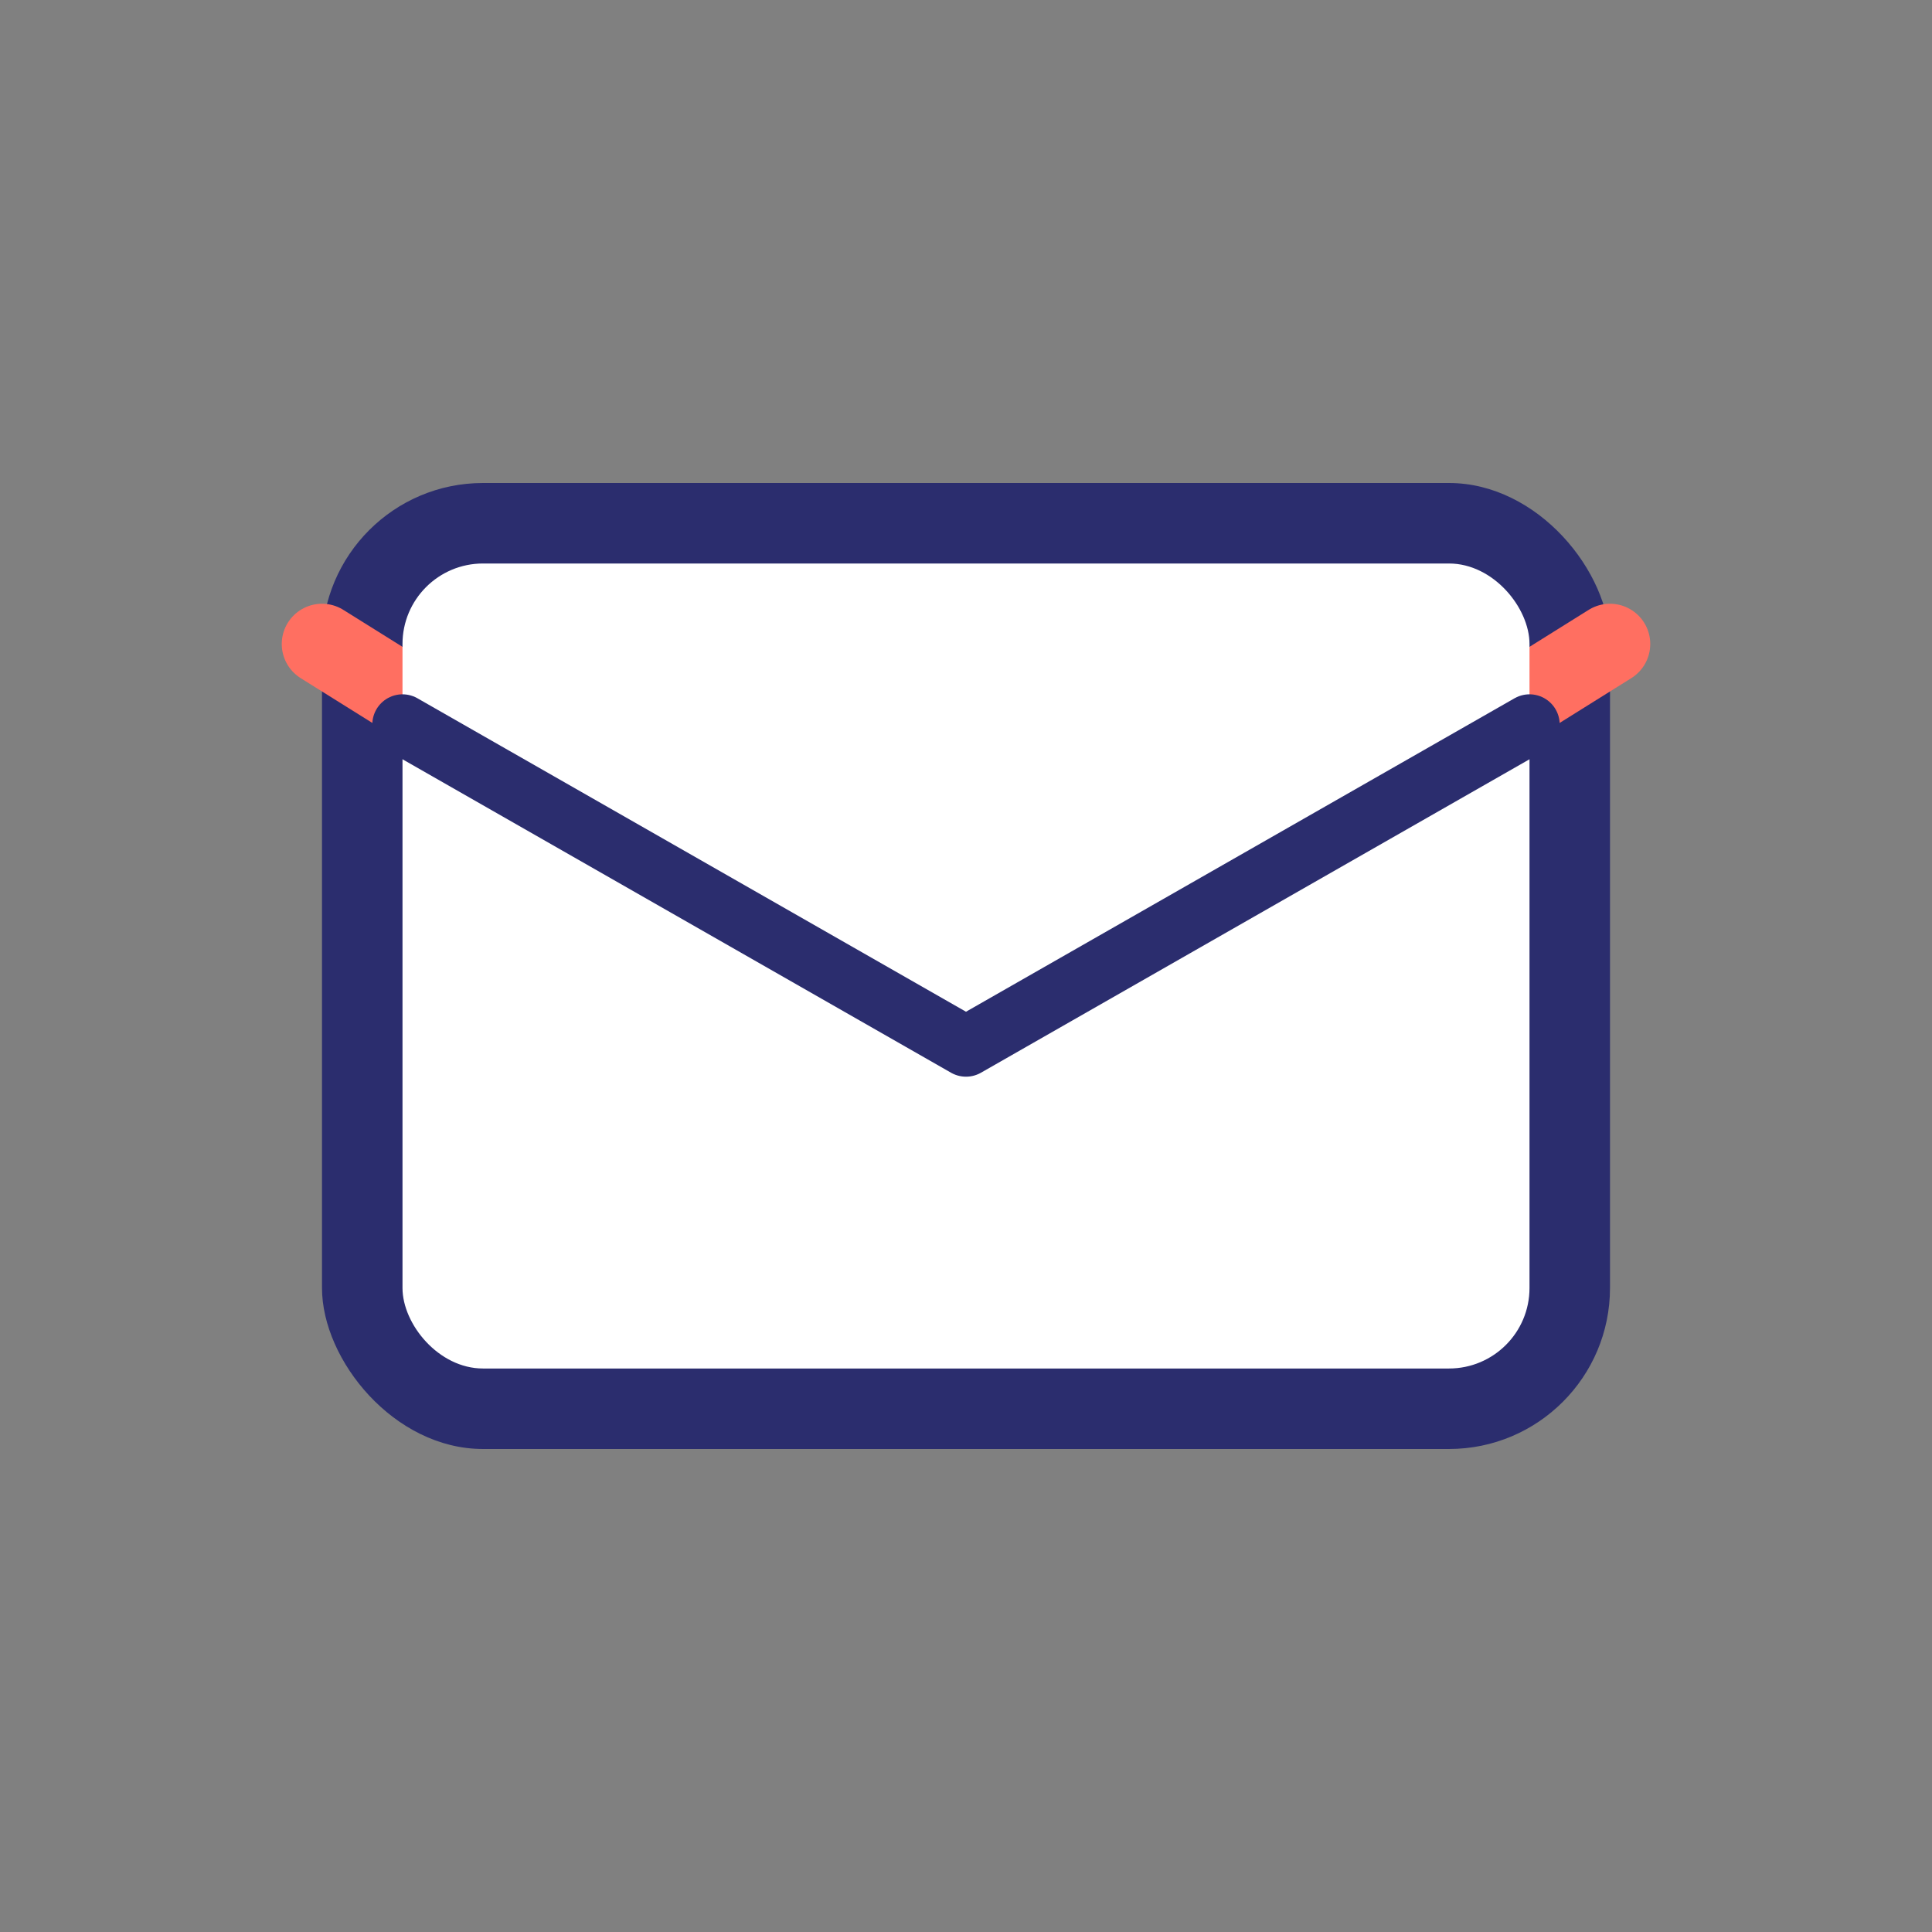
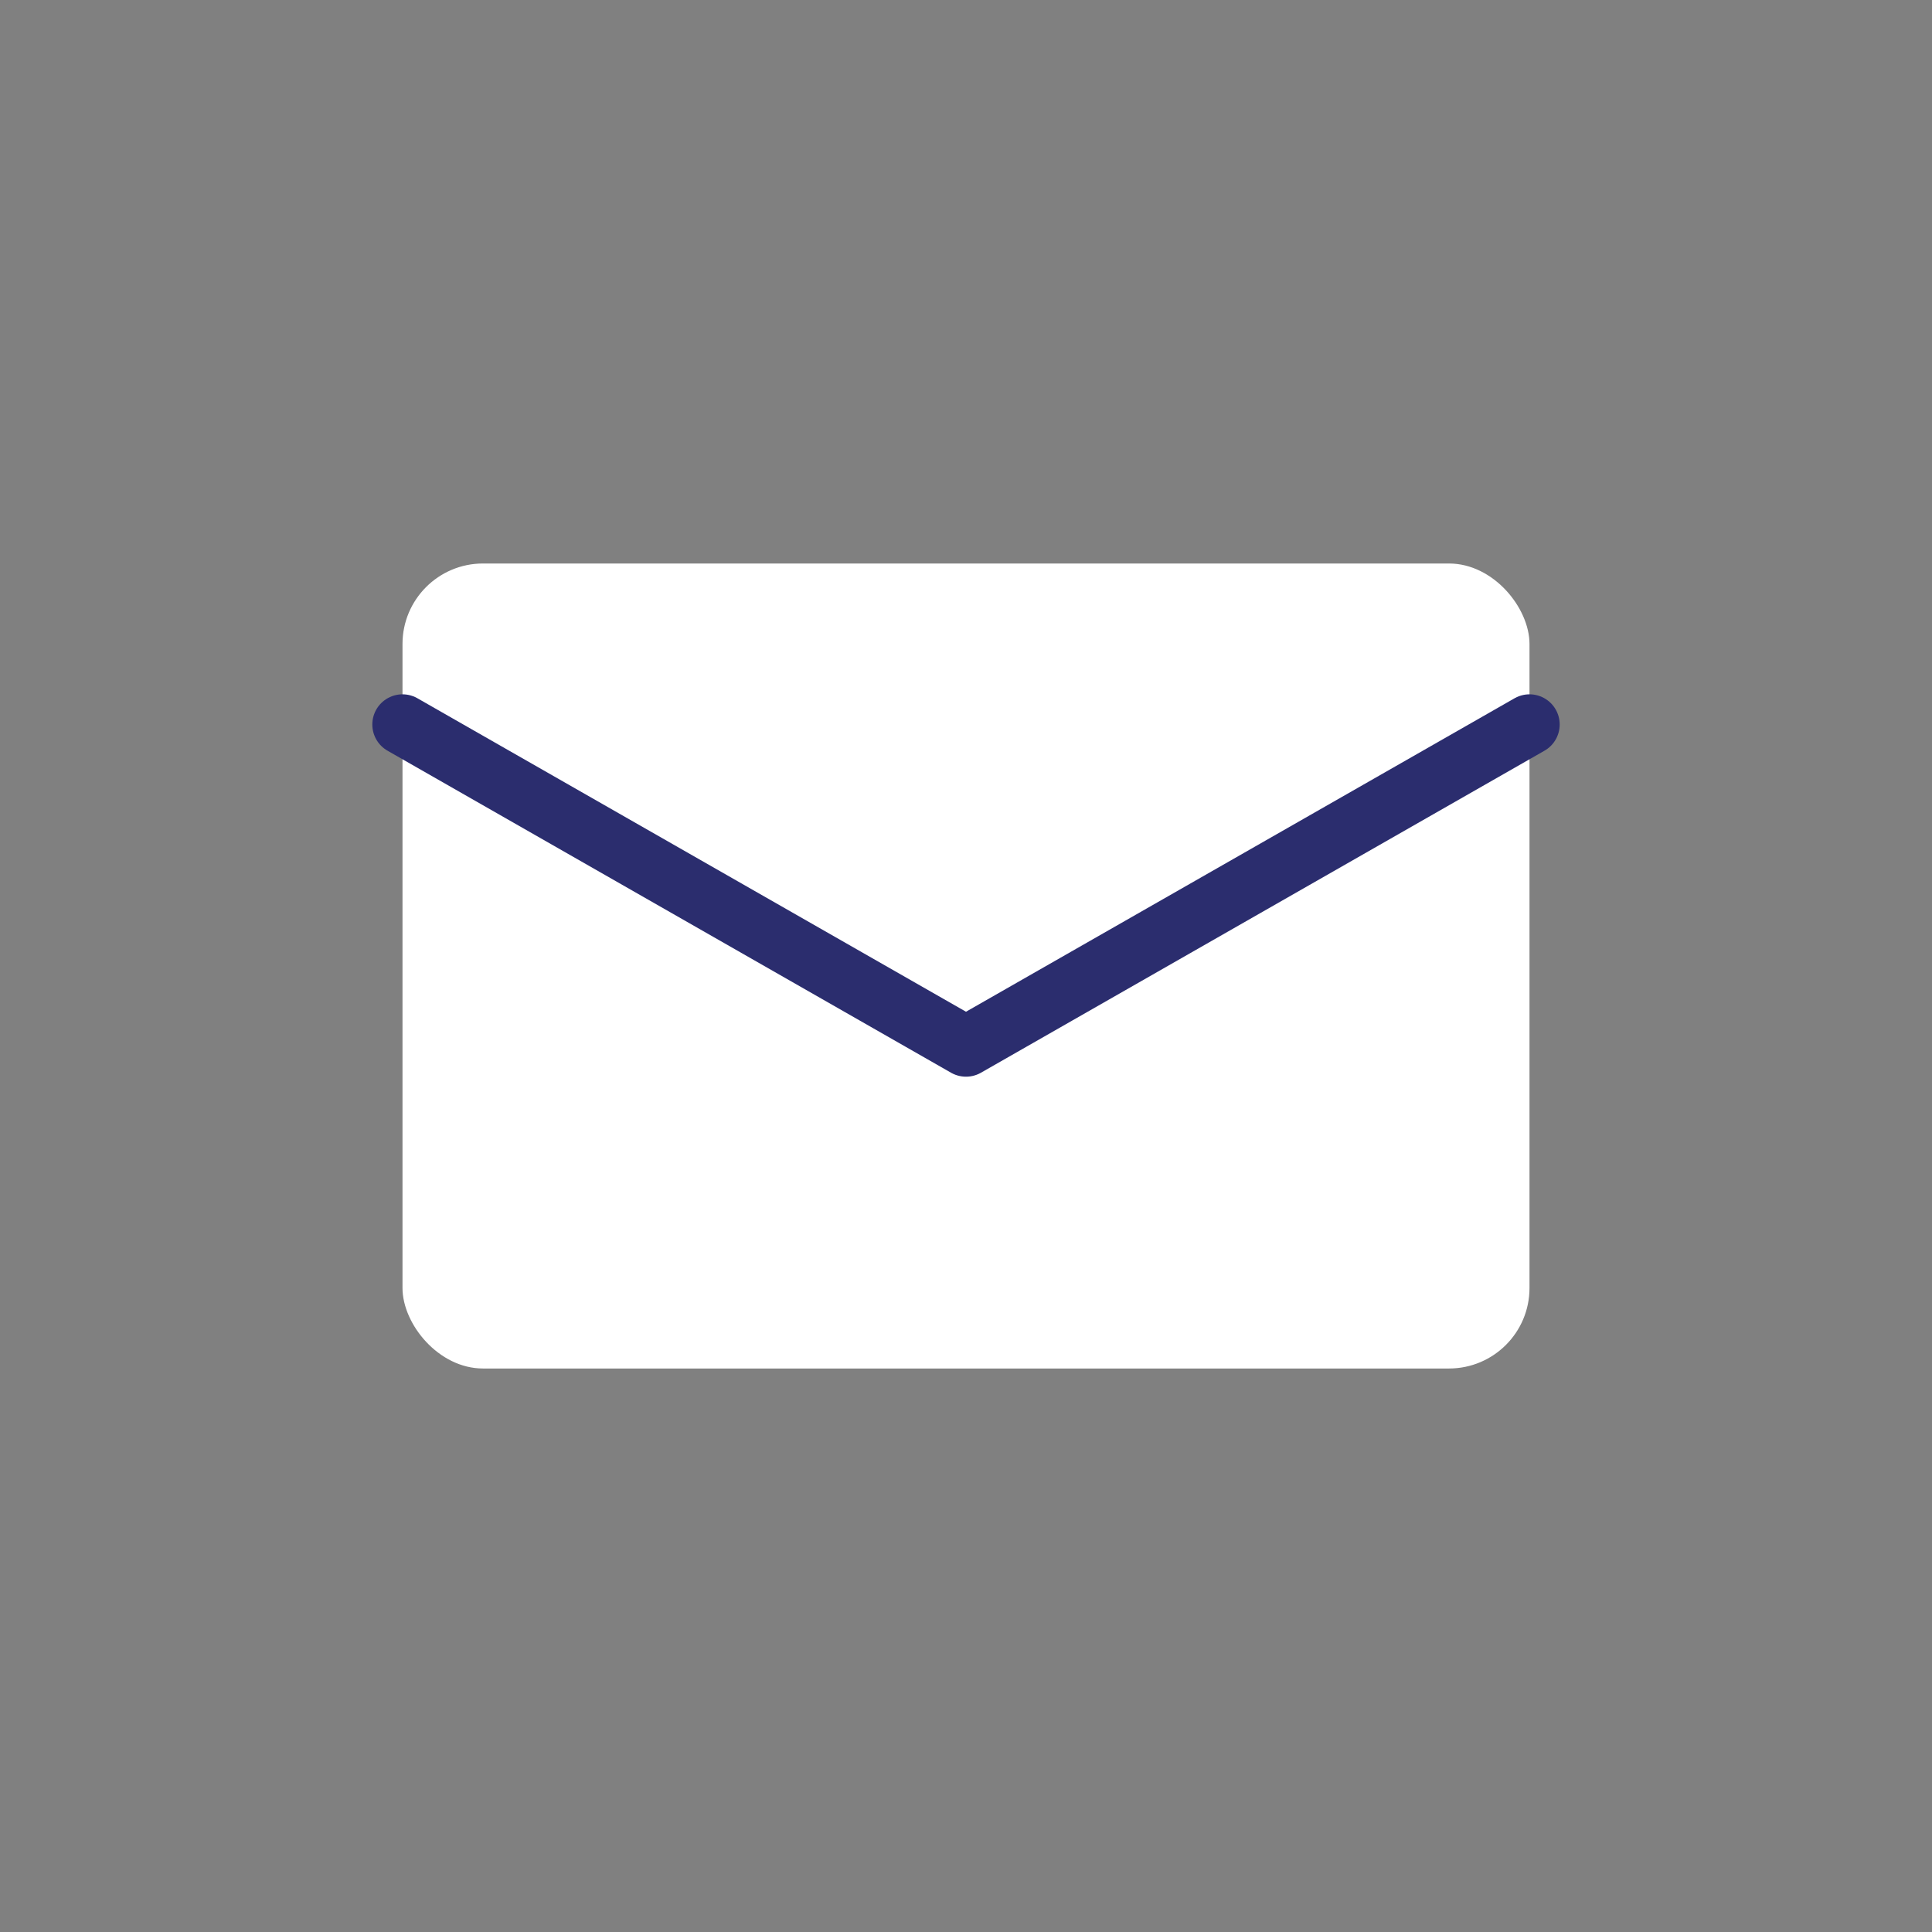
<svg xmlns="http://www.w3.org/2000/svg" width="48" height="48" viewBox="0 0 48 48" fill="none">
  <rect x="0" y="0" width="48" height="48" fill="#808080" stroke="none" />
-   <rect x="8" y="12" width="32" height="24" rx="4" fill="#2B2D6E" />
-   <path d="M8 16l16 10 16-10" stroke="#FF6F61" stroke-width="2" stroke-linecap="round" stroke-linejoin="round" />
  <rect x="10" y="14" width="28" height="20" rx="2" fill="white" />
  <path d="M10 18l14 8 14-8" stroke="#2B2D6E" stroke-width="1.5" stroke-linecap="round" stroke-linejoin="round" />
</svg>